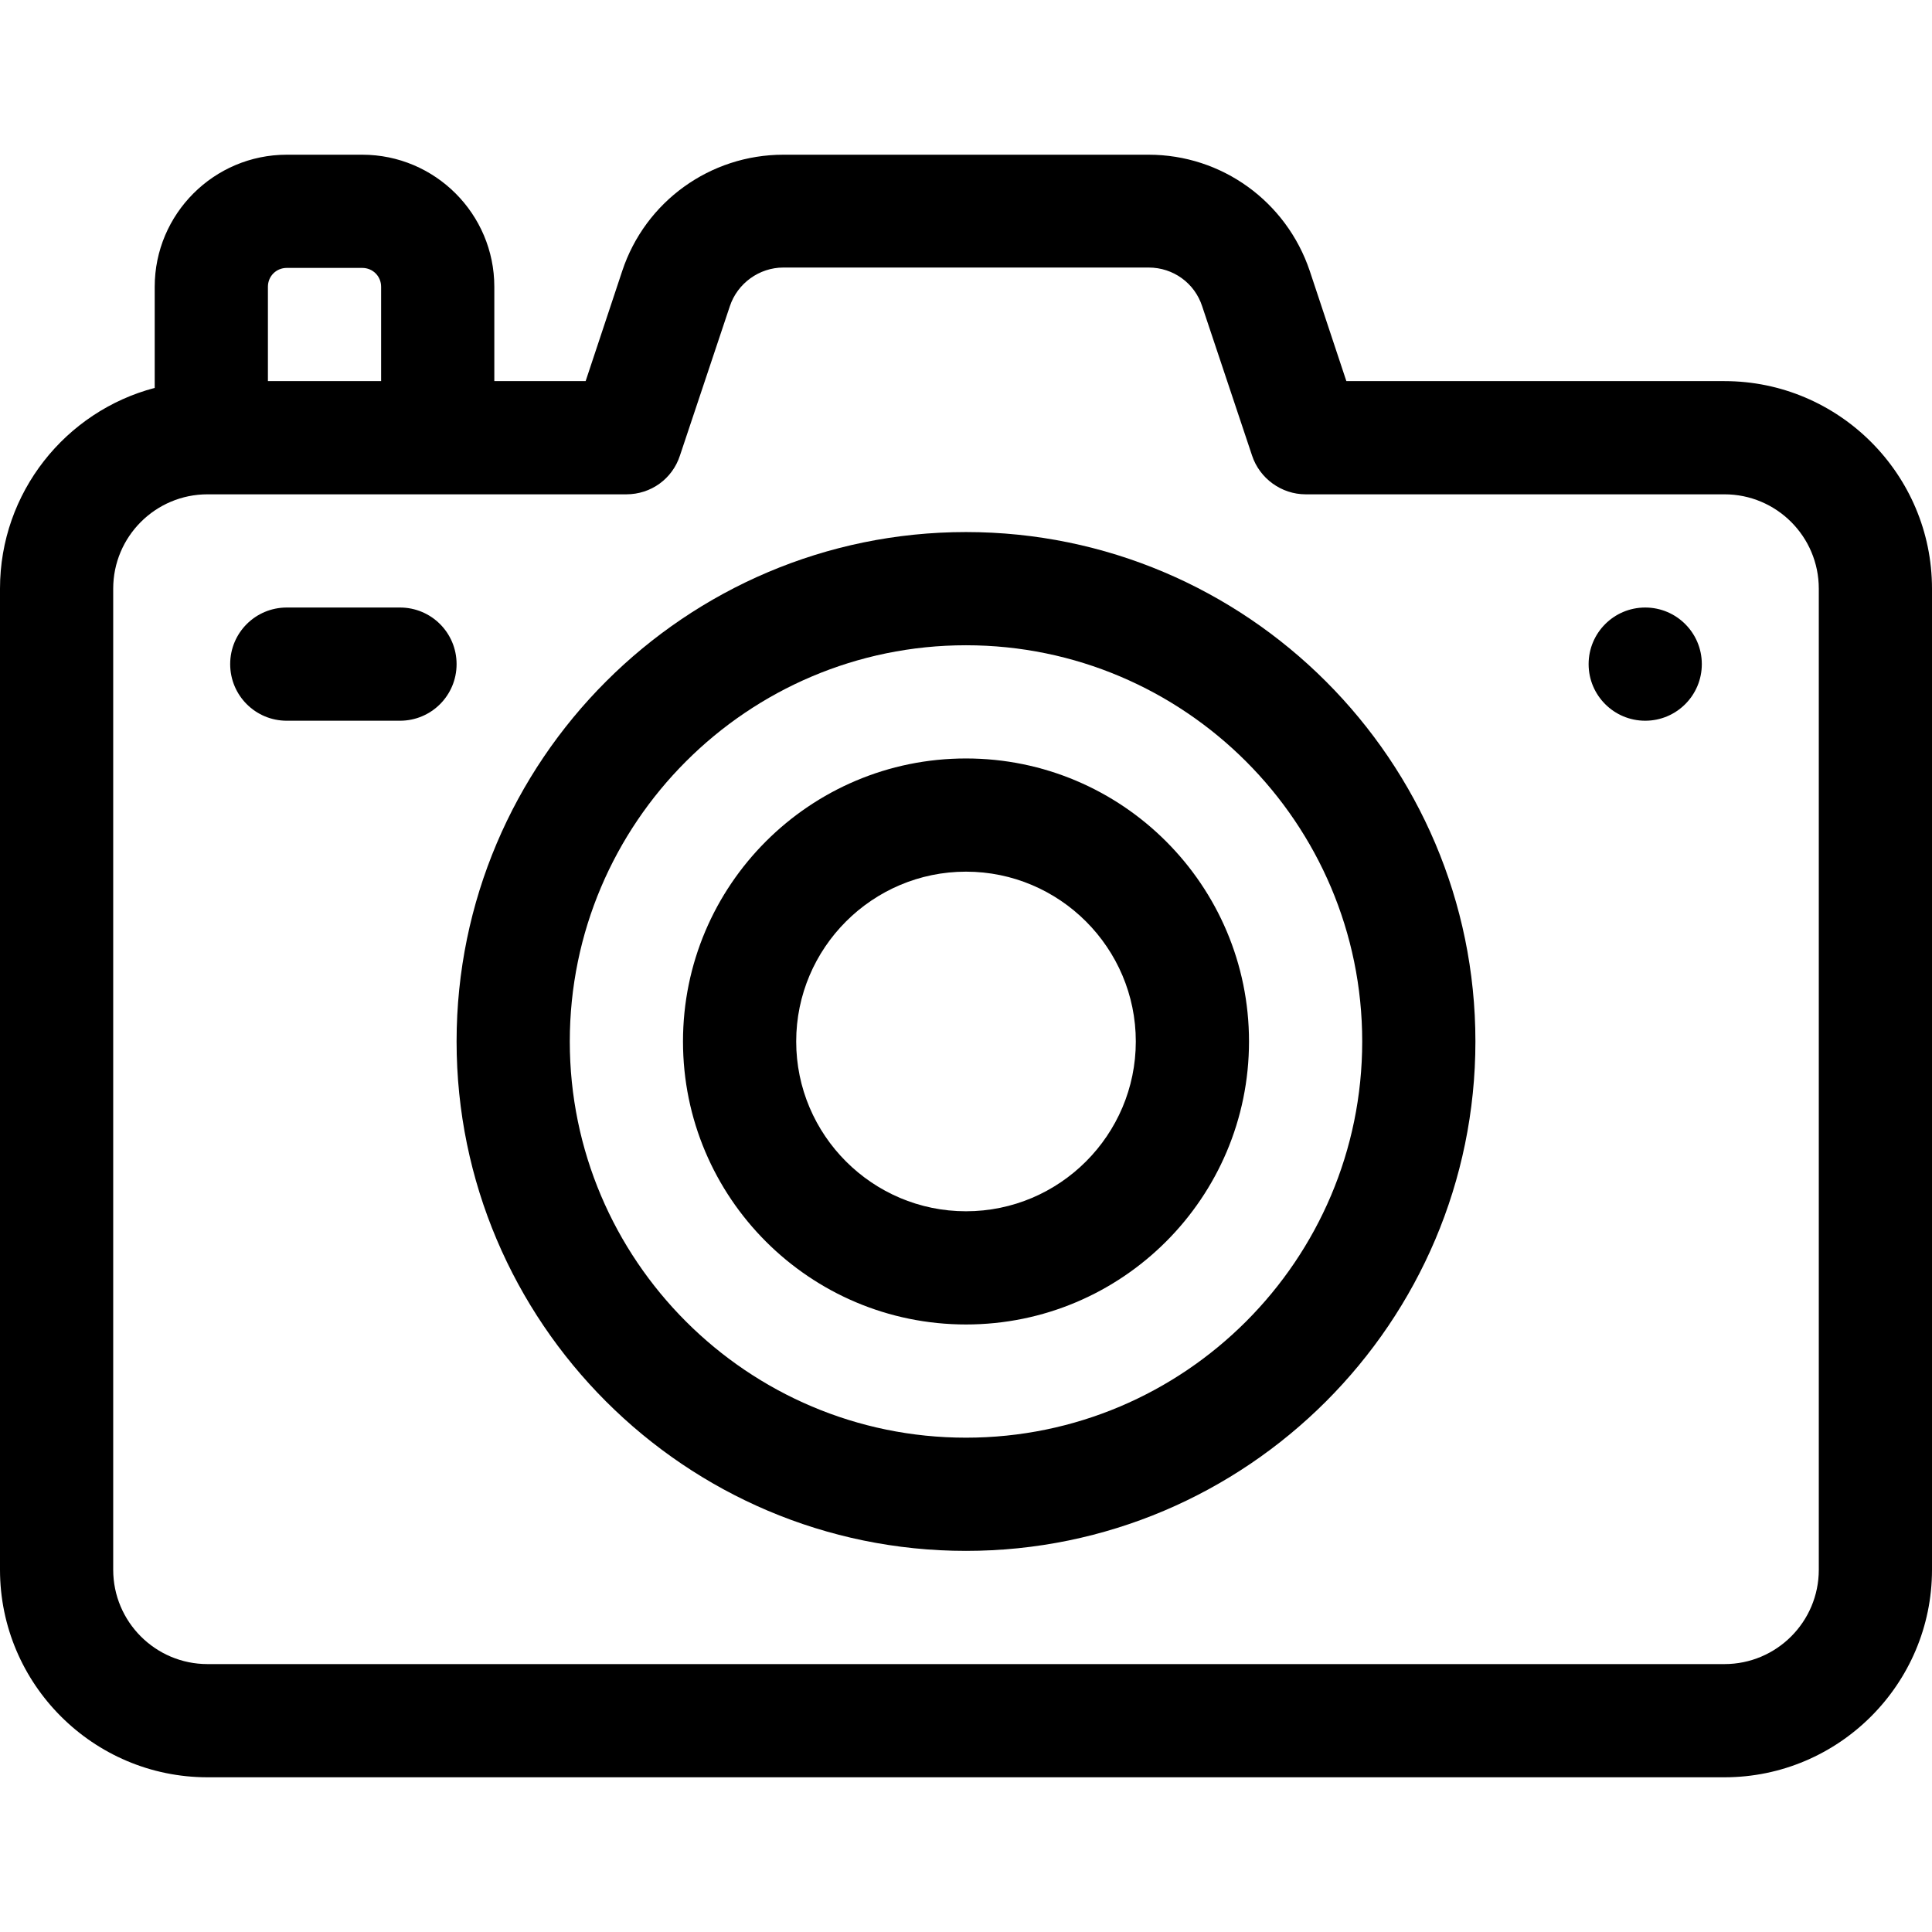
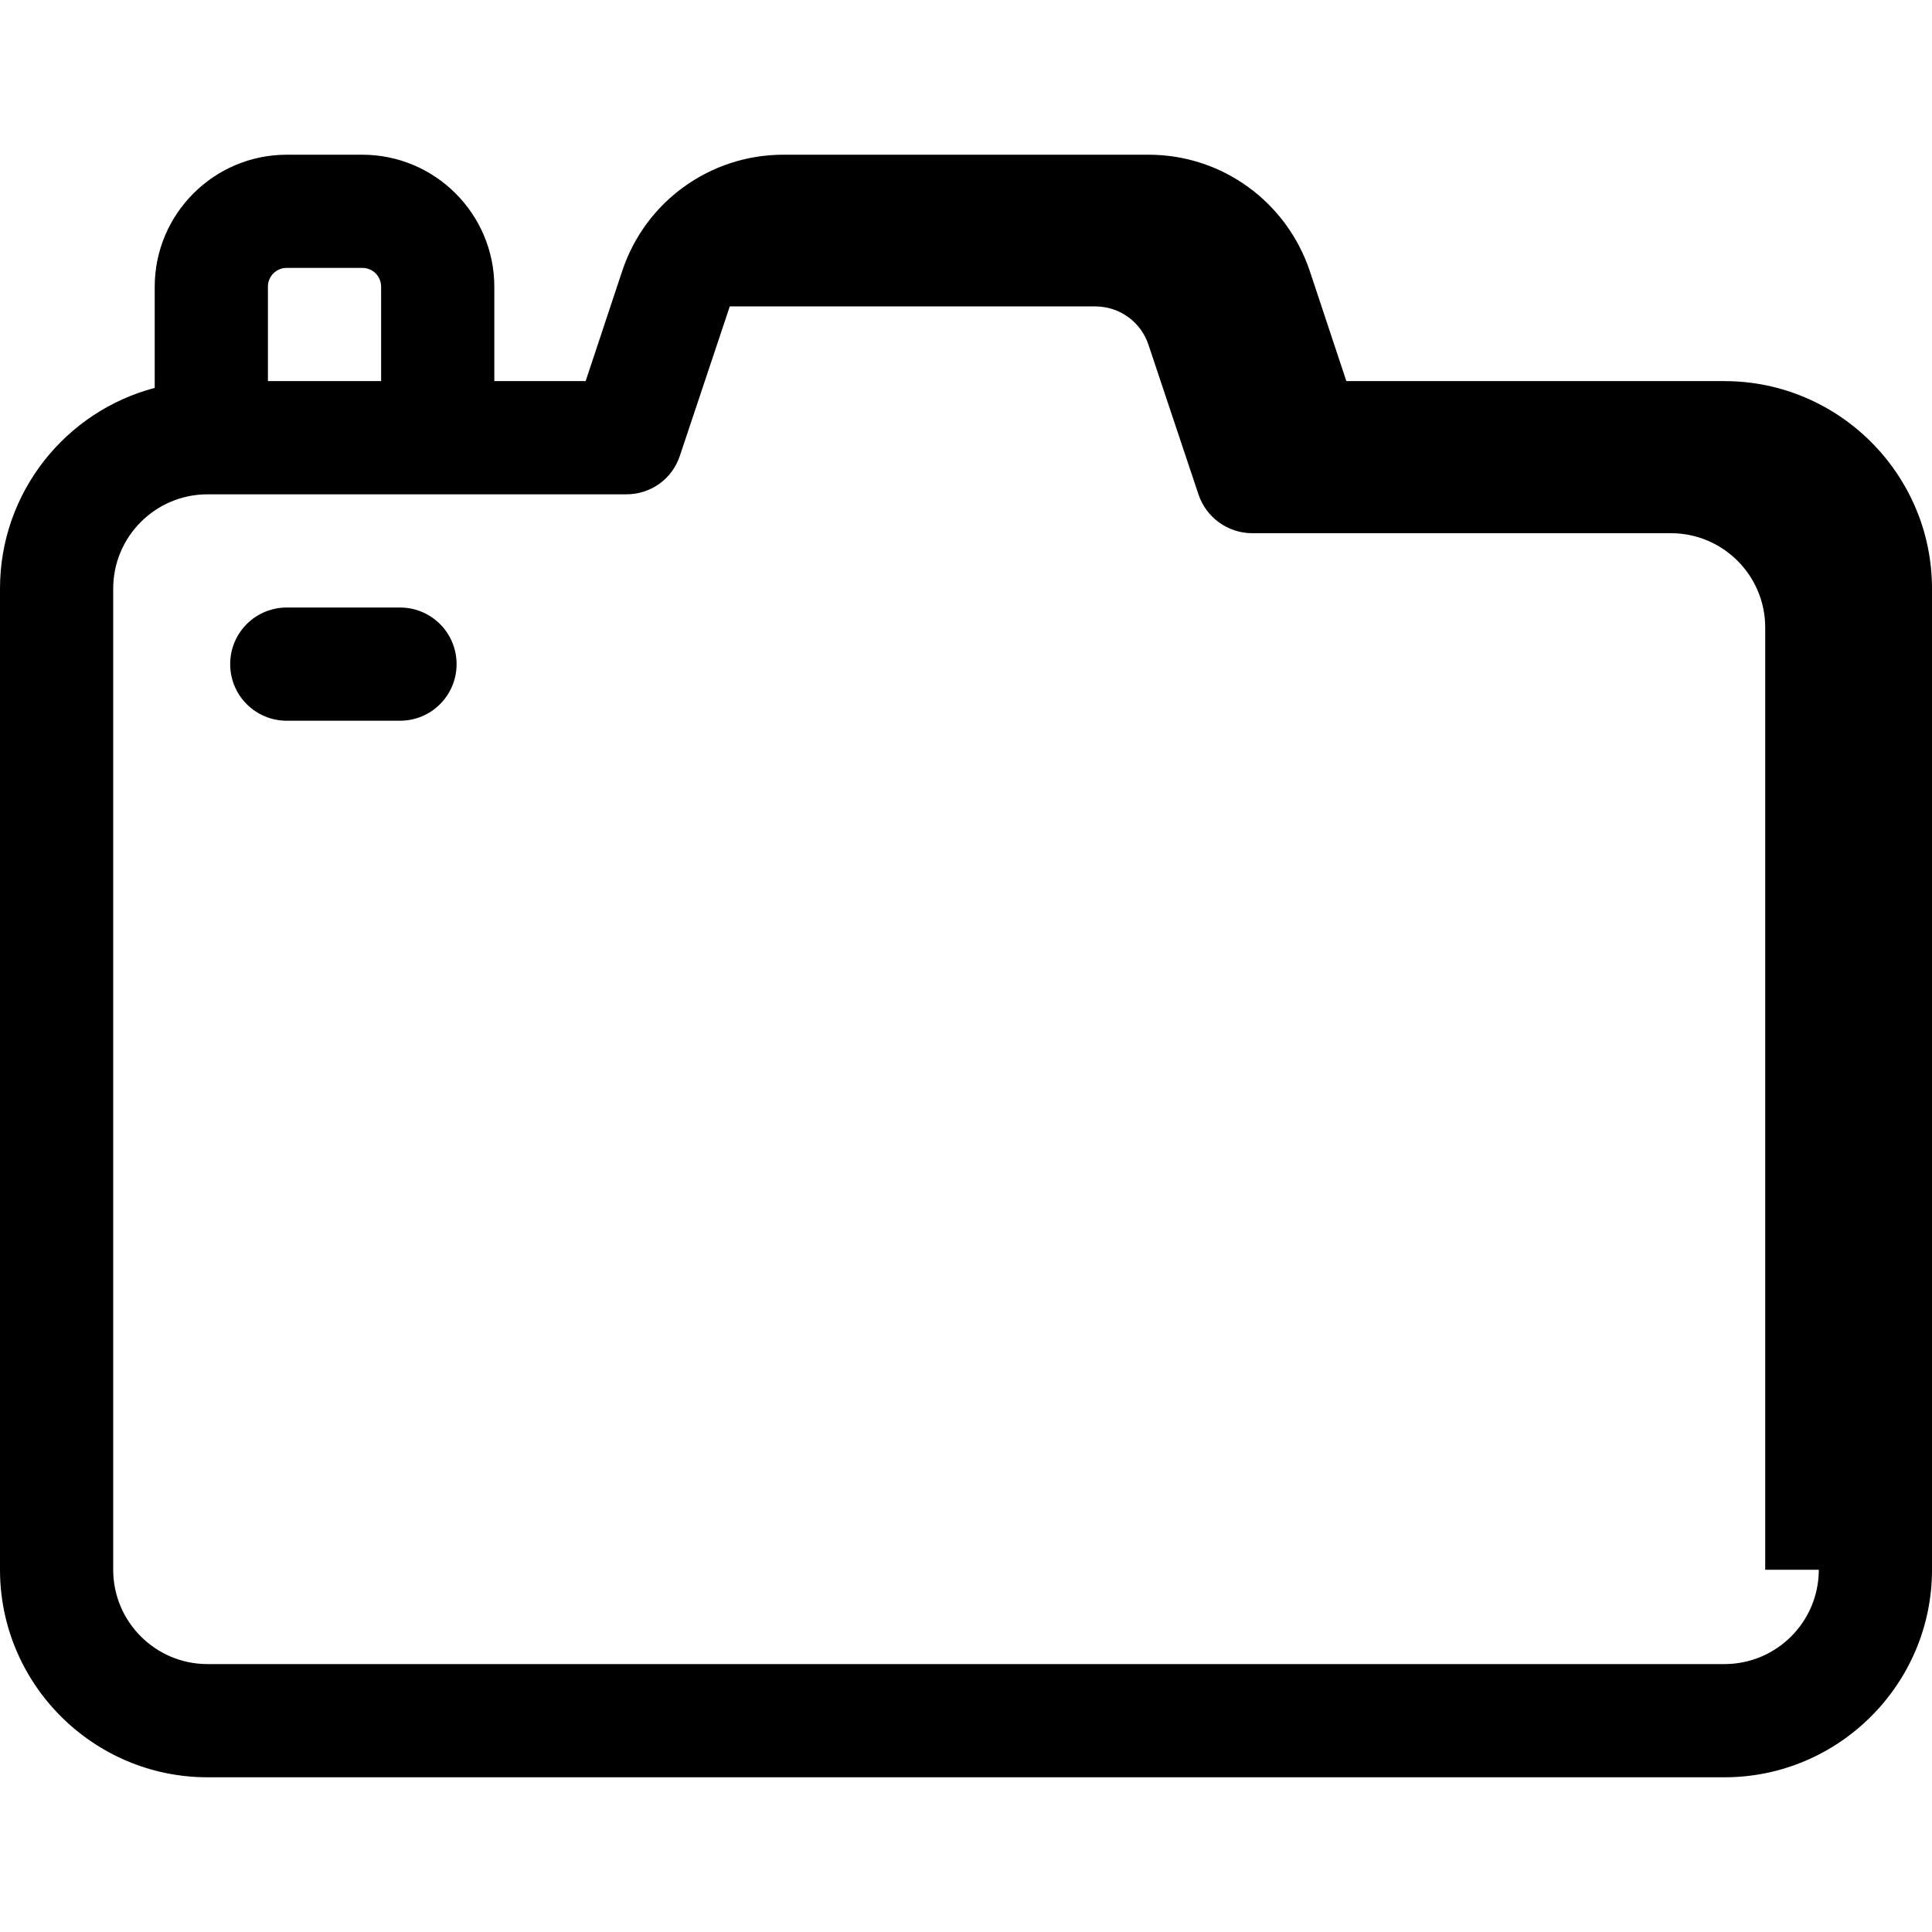
<svg xmlns="http://www.w3.org/2000/svg" version="1.1" id="Capa_1" x="0px" y="0px" viewBox="0 0 512 512" style="enable-background:new 0 0 512 512;" xml:space="preserve">
  <g>
-     <path d="M457,101H356.8l-9.7-29.2C340.9,53.4,323.8,41,304.4,41h-96.8c-19.4,0-36.6,12.4-42.7,30.8l-9.7,29.2H131V76   c0-19.3-15.7-35-35-35H76c-19.3,0-35,15.7-35,35v26.8C17.4,109,0,130.5,0,156v260c0,30.3,24.7,55,55,55h402c30.3,0,55-24.7,55-55   V156C512,125.7,487.3,101,457,101z M71,76c0-2.8,2.2-5,5-5h20c2.8,0,5,2.2,5,5v25H71V76z M482,416c0,13.8-11.2,25-25,25H55   c-13.8,0-25-11.2-25-25V156c0-13.8,11.2-25,25-25h111c6.5,0,12.2-4.1,14.2-10.3l13.2-39.5c2-6.1,7.8-10.3,14.2-10.3h96.8   c6.5,0,12.2,4.1,14.2,10.3l13.2,39.5c2,6.1,7.8,10.3,14.2,10.3h111c13.8,0,25,11.2,25,25V416z" />
-     <circle cx="436" cy="176" r="15" />
+     <path d="M457,101H356.8l-9.7-29.2C340.9,53.4,323.8,41,304.4,41h-96.8c-19.4,0-36.6,12.4-42.7,30.8l-9.7,29.2H131V76   c0-19.3-15.7-35-35-35H76c-19.3,0-35,15.7-35,35v26.8C17.4,109,0,130.5,0,156v260c0,30.3,24.7,55,55,55h402c30.3,0,55-24.7,55-55   V156C512,125.7,487.3,101,457,101z M71,76c0-2.8,2.2-5,5-5h20c2.8,0,5,2.2,5,5v25H71V76z M482,416c0,13.8-11.2,25-25,25H55   c-13.8,0-25-11.2-25-25V156c0-13.8,11.2-25,25-25h111c6.5,0,12.2-4.1,14.2-10.3l13.2-39.5h96.8   c6.5,0,12.2,4.1,14.2,10.3l13.2,39.5c2,6.1,7.8,10.3,14.2,10.3h111c13.8,0,25,11.2,25,25V416z" />
    <path d="M106,161H76c-8.3,0-15,6.7-15,15s6.7,15,15,15h30c8.3,0,15-6.7,15-15S114.3,161,106,161z" />
    <g>
-       <path d="M256,411c-74.4,0-135-60.6-135-135s60.6-135,135-135s135,60.6,135,135S330.4,411,256,411z M256,171    c-57.9,0-105,47.1-105,105s47.1,105,105,105s105-47.1,105-105S313.9,171,256,171z" />
-     </g>
+       </g>
    <g>
-       <path d="M256,351c-41.4,0-75-33.6-75-75s33.6-75,75-75s75,33.6,75,75S297.4,351,256,351z M256,231c-24.8,0-45,20.2-45,45    c0,24.8,20.2,45,45,45s45-20.2,45-45S280.8,231,256,231z" />
-     </g>
+       </g>
  </g>
</svg>